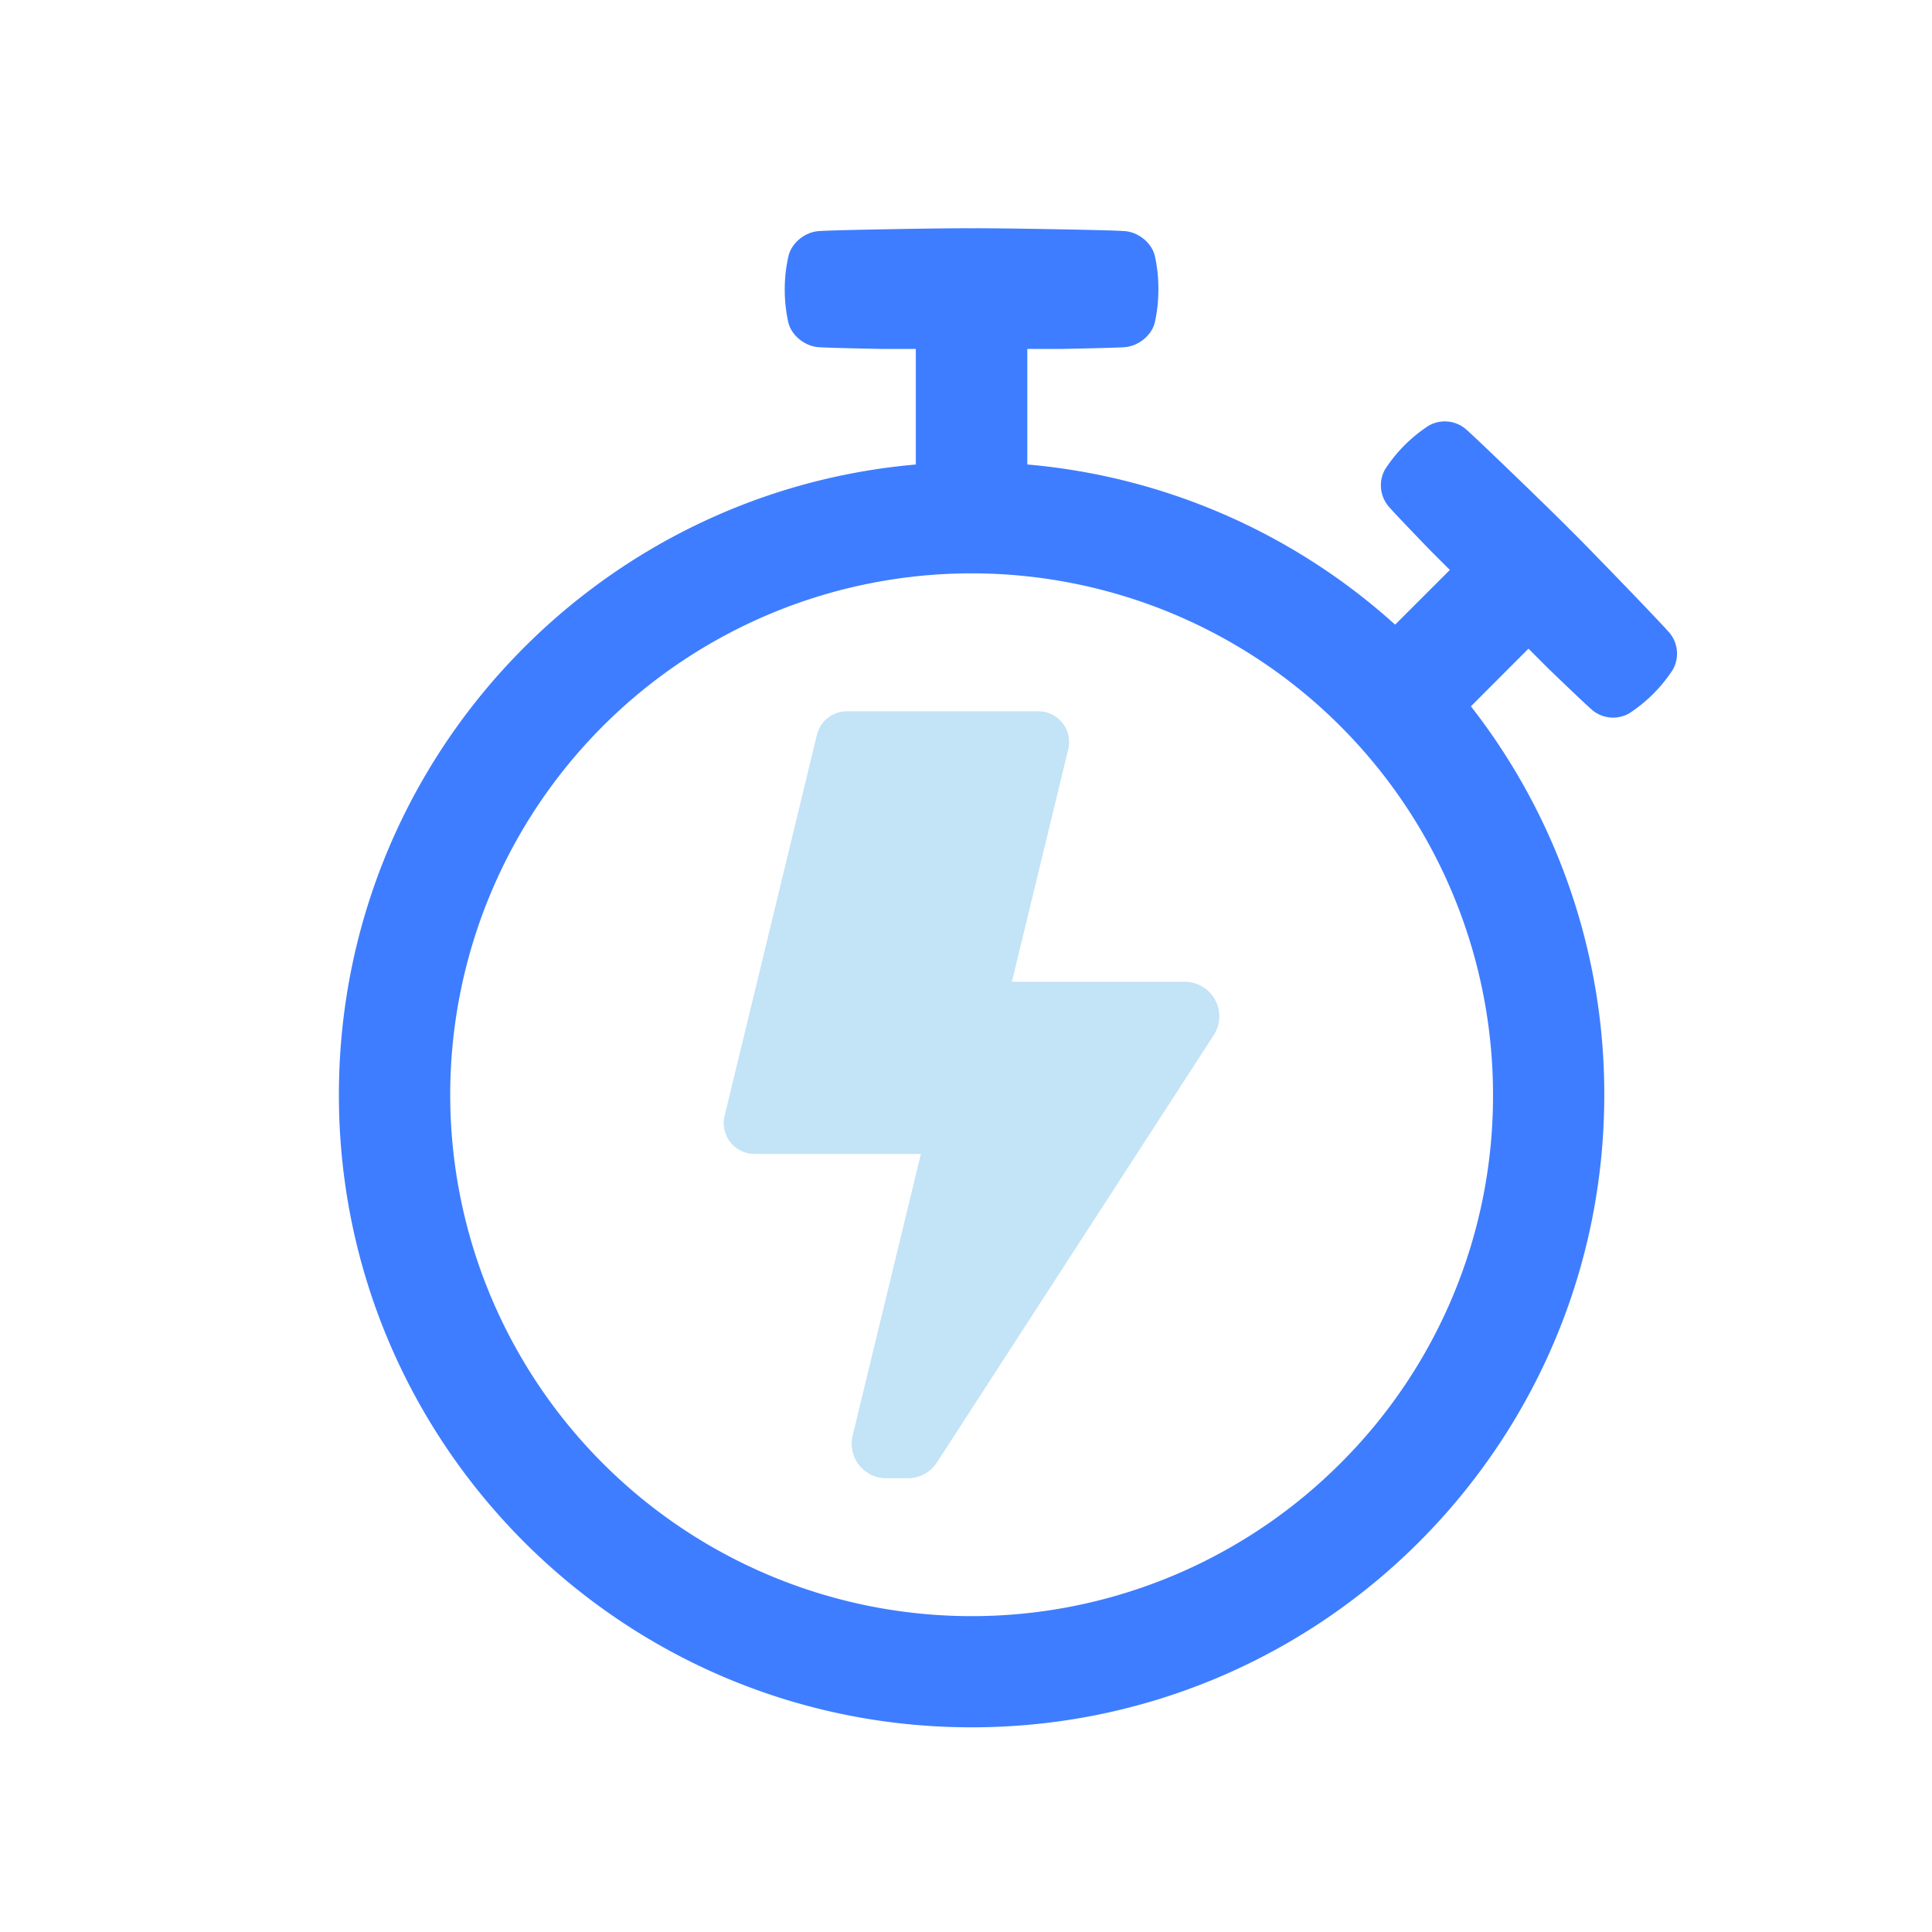
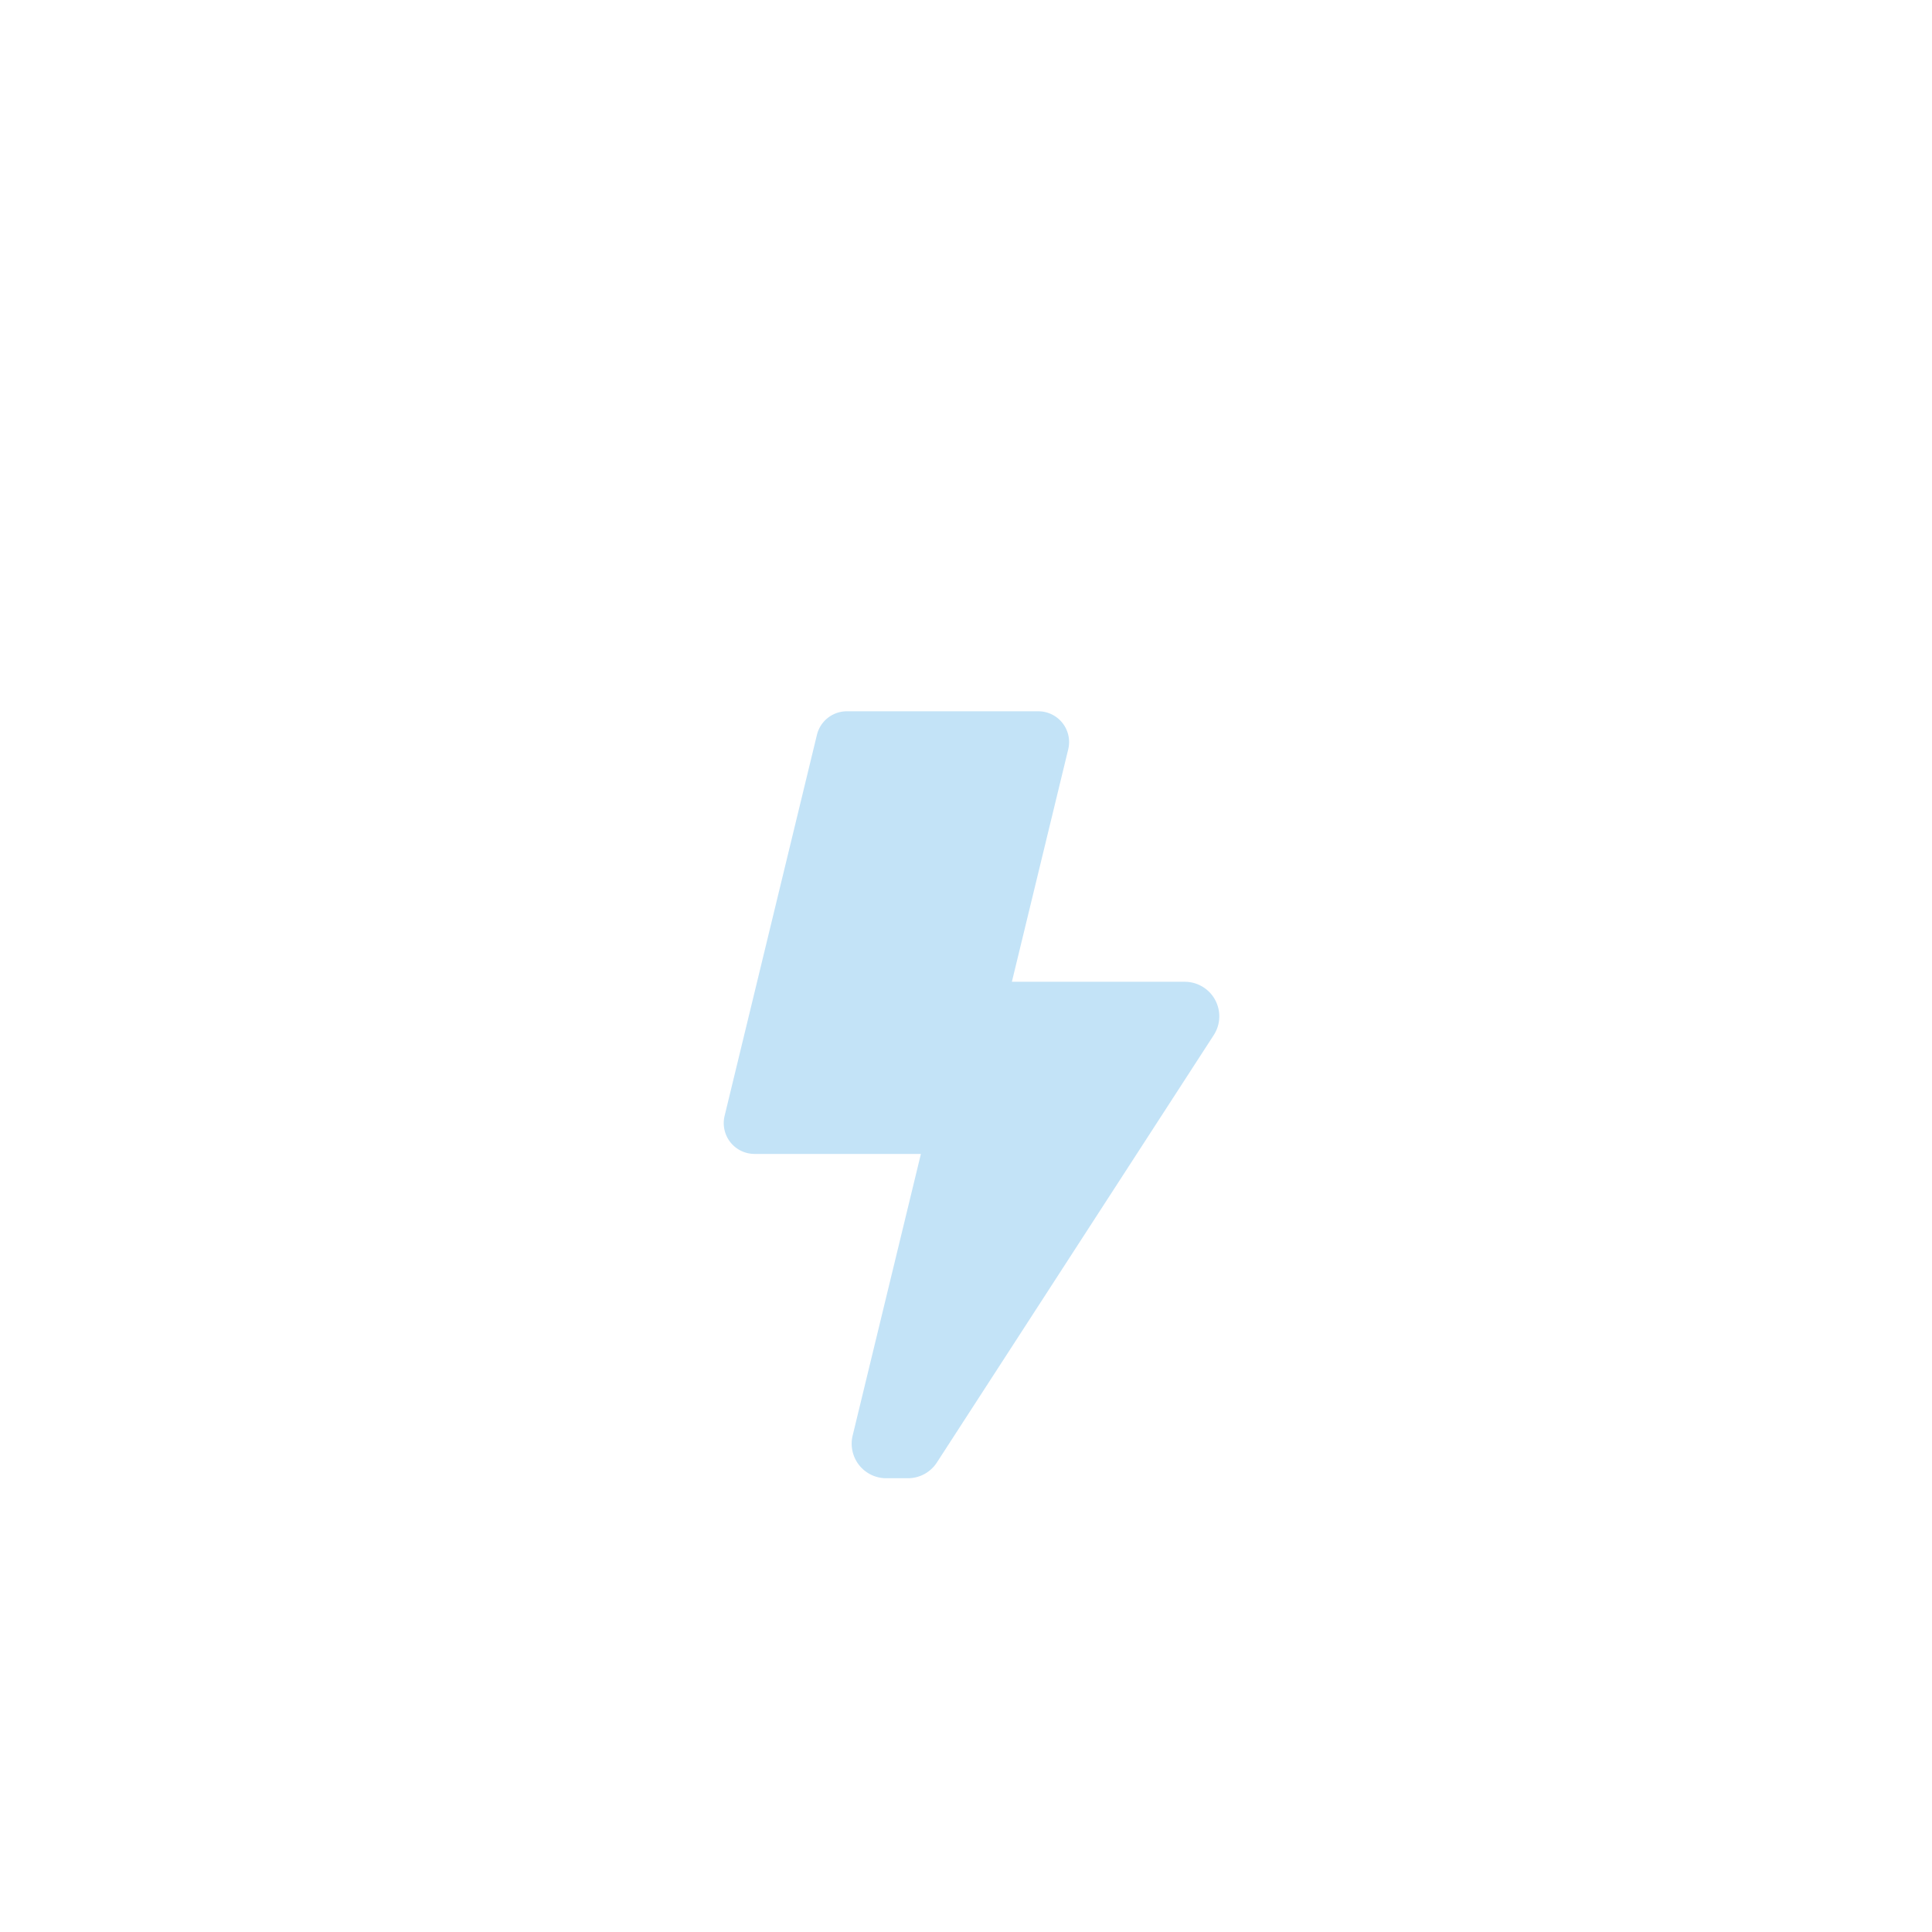
<svg xmlns="http://www.w3.org/2000/svg" xmlns:ns1="http://sodipodi.sourceforge.net/DTD/sodipodi-0.dtd" xmlns:ns2="http://www.inkscape.org/namespaces/inkscape" viewBox="0 0 512 512" version="1.1" id="svg2" ns1:docname="stop-watch.svg" ns2:version="1.3 (0e150ed6c4, 2023-07-21)">
  <defs id="defs2" />
  <ns1:namedview id="namedview2" pagecolor="#ffffff" bordercolor="#000000" borderopacity="0.25" ns2:showpageshadow="2" ns2:pageopacity="0.0" ns2:pagecheckerboard="0" ns2:deskcolor="#d1d1d1" ns2:zoom="0.39697266" ns2:cx="211.60148" ns2:cy="306.06642" ns2:window-width="1920" ns2:window-height="1009" ns2:window-x="1912" ns2:window-y="-8" ns2:window-maximized="1" ns2:current-layer="svg2" />
-   <path d="m 442.618,167.936 c -1.187,-1.622 -24.055,-25.25 -26.709,-27.741 -2.499,-2.646 -26.127,-25.529 -27.748,-26.716 a 8.621,8.621 0 0 0 -9.482,-0.706 39.217,39.217 0 0 0 -11.639,11.639 8.636,8.636 0 0 0 0.714,9.49 c 0.535,0.776 5.564,6.021 11.127,11.802 l 5.339,5.339 -14.495,14.495 A 167.034,167.034 0 0 0 272.247,123.093 V 92.473 h 8.924 c 8.536,-0.163 16.295,-0.357 17.219,-0.504 3.476,-0.388 6.875,-3.174 7.667,-6.596 a 39.799,39.799 0 0 0 0.923,-8.753 39.722,39.722 0 0 0 -0.923,-8.745 c -0.776,-3.422 -4.19,-6.208 -7.667,-6.596 -2.111,-0.326 -37.029,-0.885 -40.886,-0.776 -3.88,-0.109 -38.798,0.45 -40.893,0.776 -3.469,0.388 -6.867,3.174 -7.659,6.596 a 39.225,39.225 0 0 0 -0.985,8.745 39.241,39.241 0 0 0 0.931,8.753 c 0.776,3.422 4.19,6.208 7.659,6.596 0.962,0.147 8.699,0.341 17.219,0.504 h 8.931 v 30.627 c -85.666,7.465 -152.896,79.366 -152.896,167.05 0,92.565 75.067,167.608 167.67,167.608 92.604,0 167.67,-75.044 167.67,-167.608 A 166.925,166.925 0 0 0 389.806,187.18 l 15.255,-15.279 5.339,5.339 c 5.781,5.564 11.065,10.592 11.802,11.127 a 8.621,8.621 0 0 0 9.49,0.714 39.217,39.217 0 0 0 11.639,-11.639 8.636,8.636 0 0 0 -0.714,-9.506 z m -87.428,219.893 a 138.176,138.176 0 1 1 40.474,-97.678 137.346,137.346 0 0 1 -40.474,97.678 z" id="path1" style="stroke-width:0.776" fill="#3e7dff" />
  <path d="m 313.994,260.183 h -45.836 l 14.93,-61.596 a 8.155,8.155 0 0 0 -7.93,-10.088 h -50.733 a 8.163,8.163 0 0 0 -7.923,6.208 l -24.474,101.007 a 8.163,8.163 0 0 0 7.93,10.088 h 44.09 l -18.088,74.64 a 9.156,9.156 0 0 0 8.893,11.306 h 5.75 a 9.149,9.149 0 0 0 7.682,-4.175 l 73.391,-113.291 a 9.156,9.156 0 0 0 -7.682,-14.099 z" fill="#c3e3f7" id="path2" style="stroke-width:0.776" />
</svg>